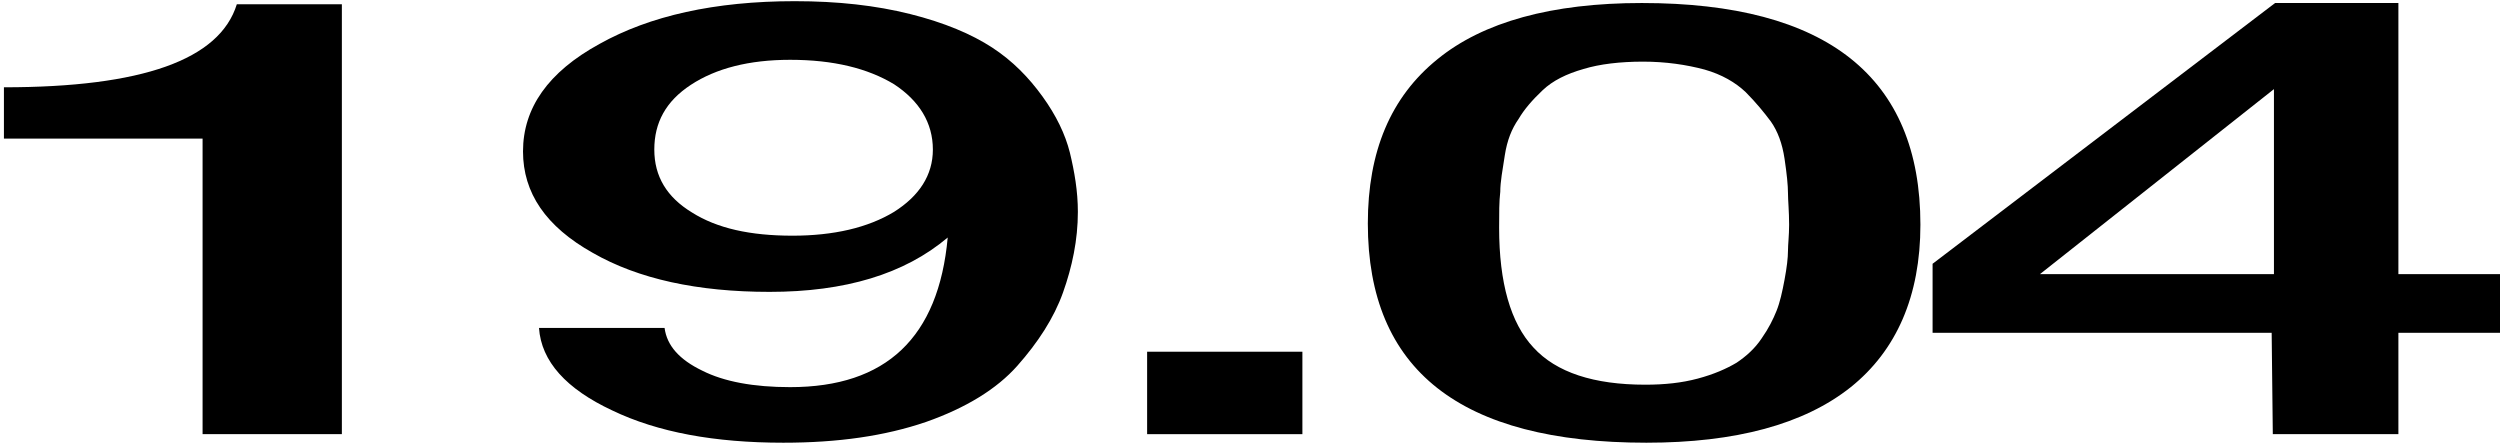
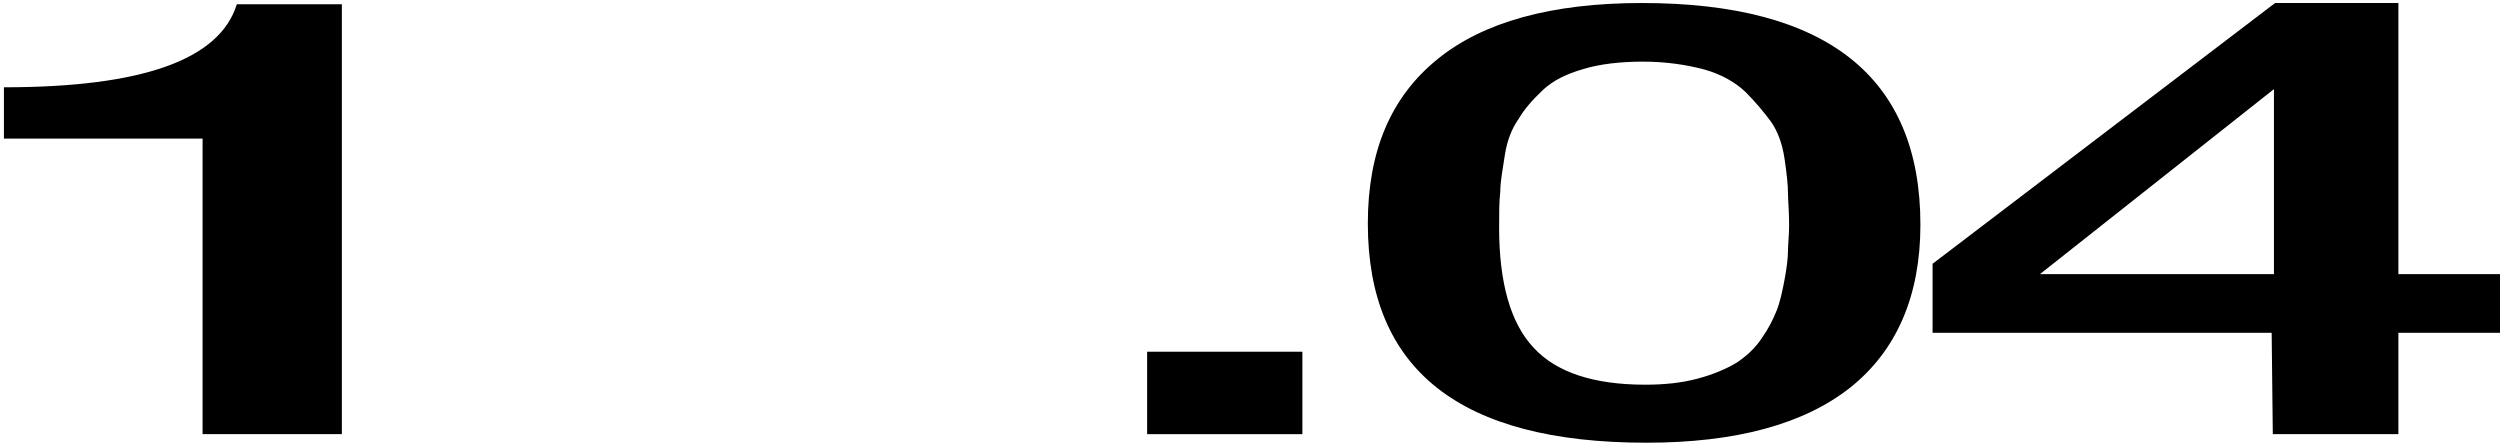
<svg xmlns="http://www.w3.org/2000/svg" width="524" height="93" viewBox="0 0 524 93" fill="none">
  <path d="M524 57.464V69.752H502.703V91H476.38L476.141 69.752H405.07V55.288L476.859 0.632H502.703V57.464H524ZM476.619 57.464V18.68L427.564 57.464H476.619Z" fill="black" />
  <path d="M344.129 0.632C382.896 0.632 402.518 16.12 402.518 47.096C402.518 62.072 397.493 73.464 387.921 81.144C378.11 88.952 363.752 92.792 345.087 92.792C306.081 92.792 286.698 77.56 286.698 46.84C286.698 31.736 291.484 20.344 301.295 12.408C310.867 4.6 325.225 0.632 344.129 0.632ZM344.369 12.92C339.583 12.92 335.276 13.432 331.925 14.456C328.336 15.48 325.464 16.888 323.311 18.936C321.157 20.984 319.482 22.904 318.285 24.952C316.85 27 315.893 29.432 315.414 32.504C314.935 35.576 314.457 38.136 314.457 40.184C314.217 42.232 314.217 44.664 314.217 47.736C314.217 59.256 316.61 67.704 321.396 72.824C326.182 78.072 334.079 80.632 344.847 80.632C348.915 80.632 352.505 80.248 355.855 79.352C359.205 78.456 361.837 77.304 363.991 76.024C365.905 74.744 367.82 73.08 369.256 70.904C370.691 68.856 371.649 66.936 372.366 65.144C373.084 63.352 373.563 61.176 374.042 58.616C374.52 56.056 374.759 54.008 374.759 52.6C374.759 51.192 374.999 49.4 374.999 47.096C374.999 44.28 374.759 41.976 374.759 40.44C374.759 38.904 374.52 36.472 374.042 33.272C373.563 30.072 372.606 27.512 371.17 25.464C369.734 23.544 368.059 21.496 365.905 19.32C363.752 17.272 360.88 15.608 357.291 14.584C353.462 13.56 349.155 12.92 344.369 12.92Z" fill="black" />
  <path d="M272.982 73.72V91H240.437V73.72H272.982Z" fill="black" />
-   <path d="M112.973 68.728H139.295C139.774 72.44 142.406 75.384 147.192 77.688C151.739 79.992 157.961 81.144 165.618 81.144C185.719 81.144 196.727 70.776 198.641 49.784C189.548 57.464 177.104 61.176 161.311 61.176C146.235 61.176 133.792 58.488 124.22 52.984C114.409 47.48 109.623 40.44 109.623 31.736C109.623 22.648 114.887 15.096 125.656 9.208C136.185 3.32 149.824 0.248 166.575 0.248C175.669 0.248 183.565 1.144 190.744 2.936C197.923 4.728 203.666 7.16 207.974 9.976C212.281 12.792 215.631 16.248 218.503 20.216C221.374 24.184 223.289 28.152 224.246 31.992C225.203 35.96 225.921 40.056 225.921 44.408C225.921 50.296 224.724 55.928 222.81 61.304C220.896 66.68 217.545 71.8 213.238 76.664C208.931 81.528 202.47 85.496 194.094 88.44C185.48 91.384 175.669 92.792 164.182 92.792C149.824 92.792 137.86 90.616 128.288 86.008C118.716 81.528 113.451 75.768 112.973 68.728ZM165.618 12.536C157.003 12.536 150.064 14.328 144.799 17.784C139.535 21.24 137.142 25.72 137.142 31.352C137.142 36.984 139.774 41.336 145.039 44.536C150.303 47.864 157.243 49.4 166.097 49.4C174.711 49.4 181.89 47.736 187.394 44.408C192.659 41.08 195.53 36.728 195.53 31.352C195.53 25.72 192.659 21.112 187.394 17.656C181.89 14.328 174.711 12.536 165.618 12.536Z" fill="black" />
  <path d="M71.655 0.888V91H42.461V29.048H0.823V18.296C29.778 18.296 46.05 12.536 49.64 0.888H71.655Z" fill="black" />
</svg>